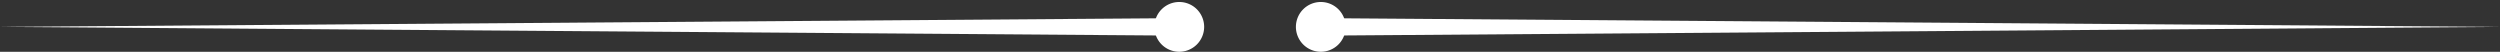
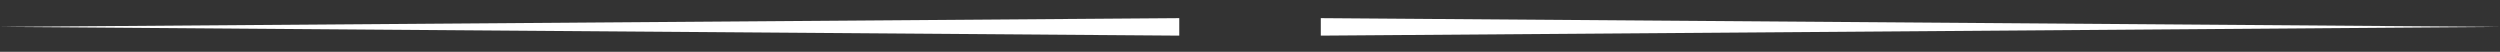
<svg xmlns="http://www.w3.org/2000/svg" fill="#ffffff" height="20.8" preserveAspectRatio="xMidYMid meet" version="1" viewBox="0.0 -0.8 1004.2 20.8" width="1004.2" zoomAndPan="magnify">
  <rect x="0.0" y="-0.8" width="1004.2" height="20.8" fill="#333333" stroke="none" />
  <g data-name="Layer 2">
    <g data-name="Layer 1" fill-rule="evenodd" id="change1_1">
      <path d="M530.538 6.486L530.538 13.513 1004.226 10 530.538 6.486z" />
-       <path d="M530.538,20a10,10,0,1,0-9.999-10A10.02,10.02,0,0,0,530.538,20Z" />
      <path d="M473.687 6.486L473.687 13.513 0 10 473.687 6.486z" />
-       <path d="M473.687,20a10,10,0,1,1,9.999-10A10.02,10.02,0,0,1,473.687,20Z" />
    </g>
  </g>
</svg>